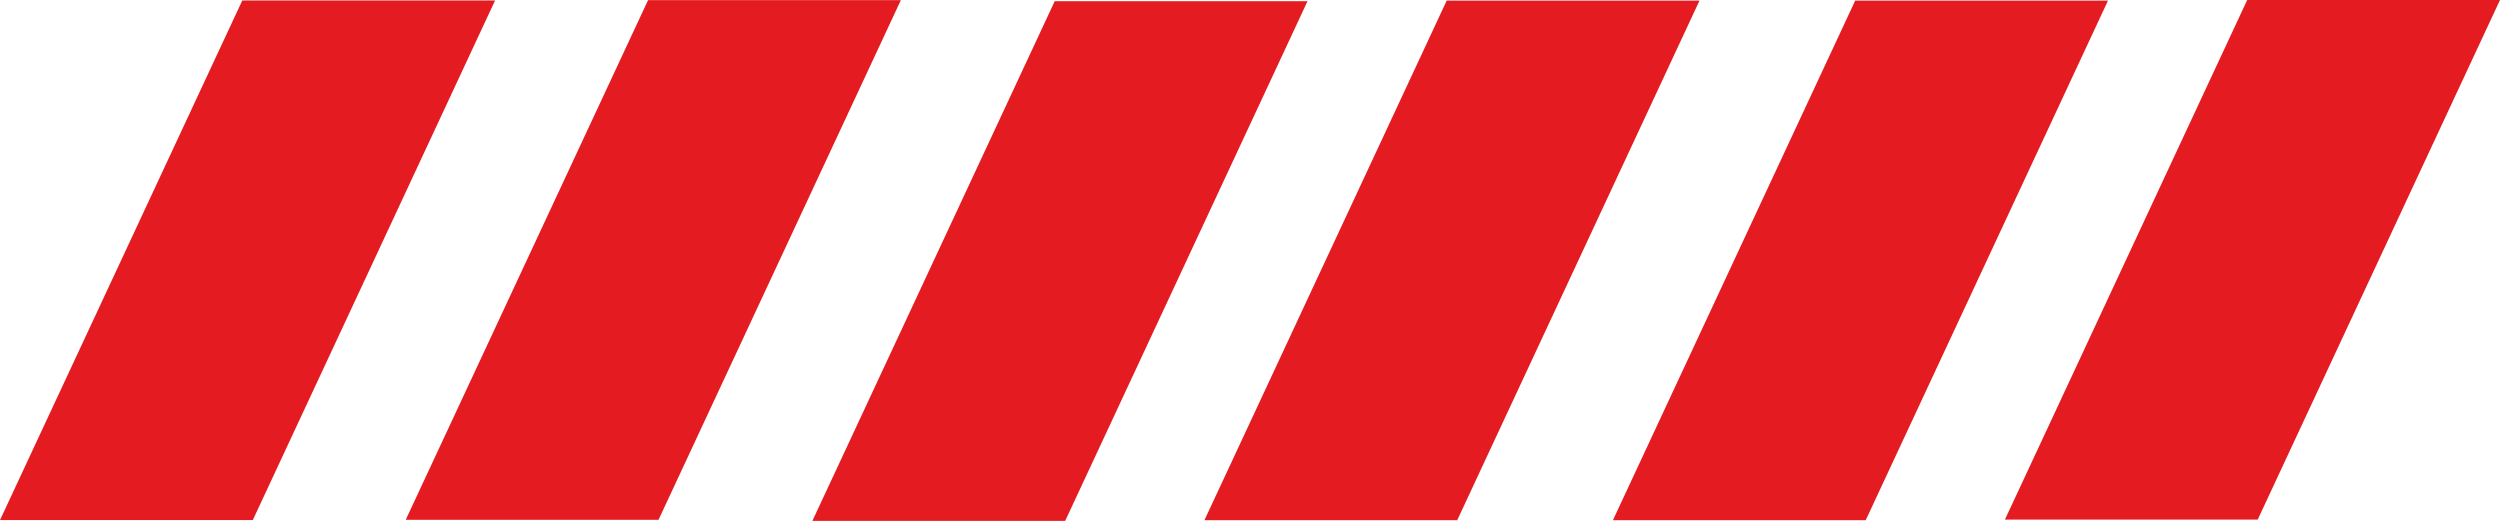
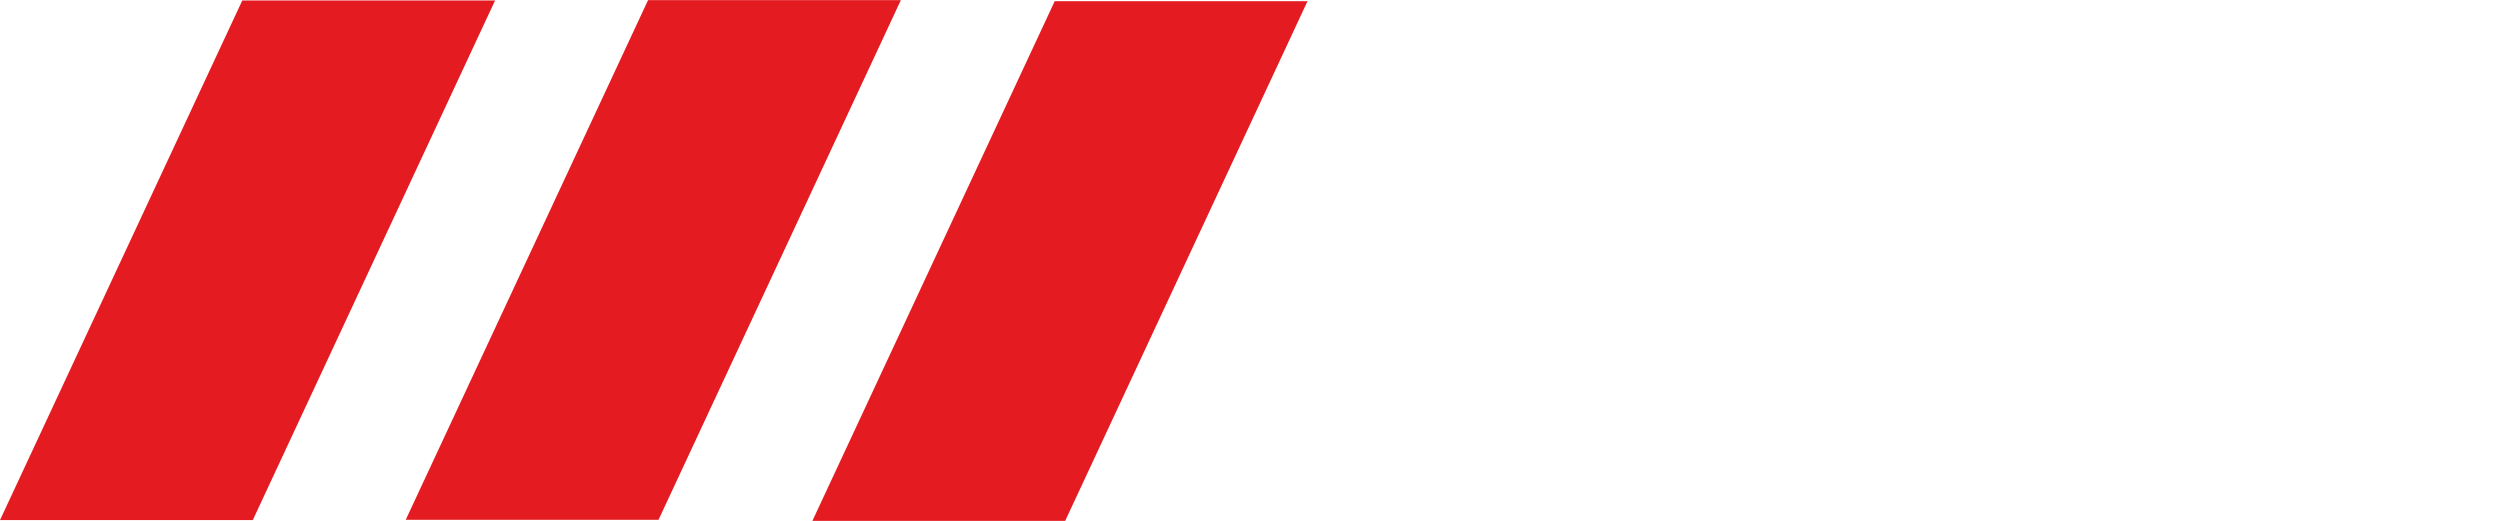
<svg xmlns="http://www.w3.org/2000/svg" id="Слой_1" data-name="Слой 1" viewBox="0 0 178.014 37.087">
  <polygon points="18 37.033 0 37.033 17.253 0.033 35.253 0.033 18 37.033" style="fill:#e41b21" />
  <polygon points="46.891 37.011 28.891 37.011 46.145 0.011 64.145 0.011 46.891 37.011" style="fill:#e41b21" />
  <polyline points="57.848 37.087 75.101 0.087 93.101 0.087 75.848 37.087 57.848 37.087" style="fill:#e41b21" />
-   <polygon points="103.761 37.043 85.761 37.043 103.014 0.043 121.014 0.043 103.761 37.043" style="fill:#e41b21" />
-   <polyline points="114.848 37.043 132.101 0.043 150.101 0.043 132.848 37.043 114.848 37.043" style="fill:#e41b21" />
-   <polygon points="160.761 37 142.761 37 160.014 0 178.014 0 160.761 37" style="fill:#e41b21" />
</svg>